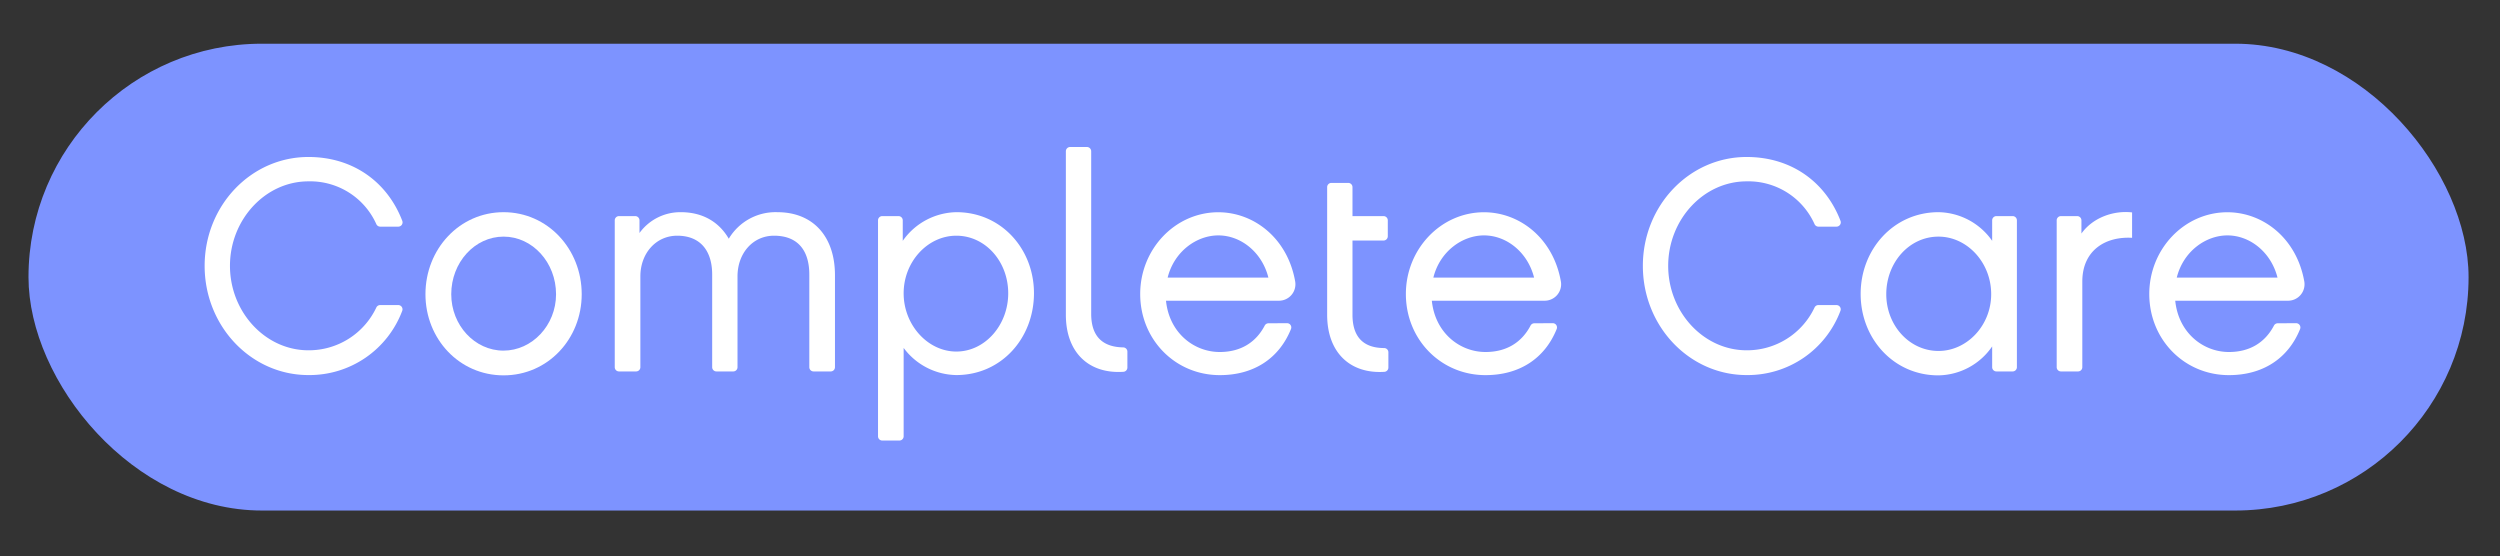
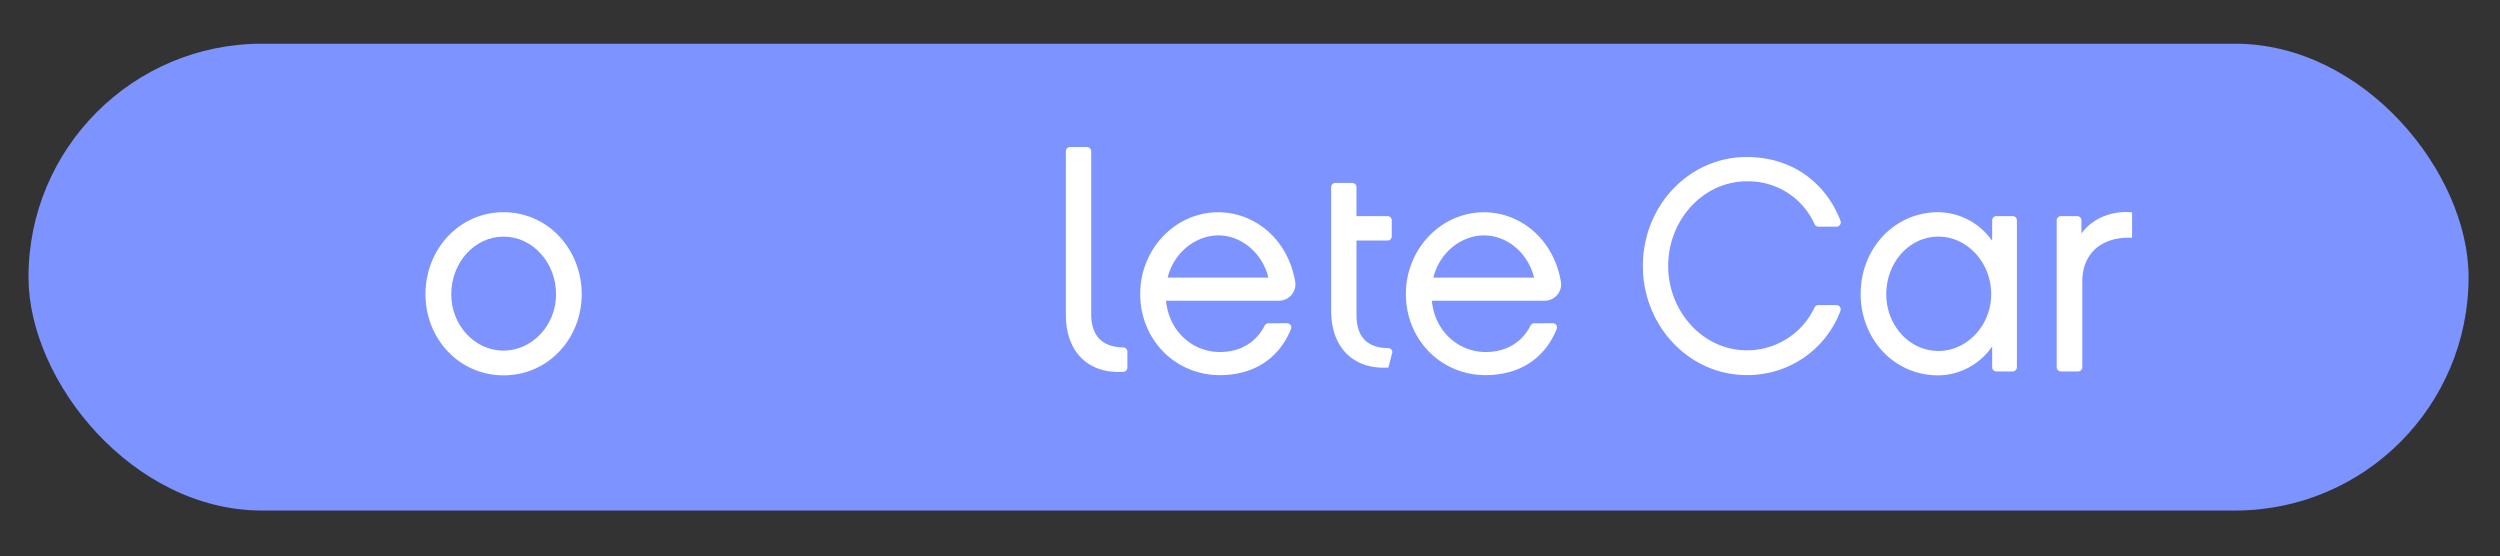
<svg xmlns="http://www.w3.org/2000/svg" id="Layer_1" data-name="Layer 1" viewBox="0 0 759.01 168.89">
  <rect x="0" y="0" width="759.01" height="168.89" fill="#333333" stroke="none" />
  <defs>
    <style>.cls-1{fill:#7d93ff;}.cls-2{fill:#fff;}</style>
  </defs>
  <rect class="cls-1" x="8.65" y="13.27" width="740.82" height="141.73" rx="70.86" />
-   <path class="cls-2" d="M93.63,113.87c-17.4,0-31.5-14.83-31.5-33.15s14.1-33.06,31.5-33.06c13.79,0,24.08,7.81,28.51,19.4a1.3,1.3,0,0,1-1.21,1.75h-5.5a1.3,1.3,0,0,1-1.17-.75,22,22,0,0,0-20.63-13c-13.09,0-23.81,11.64-23.81,25.65s10.72,25.64,23.81,25.64a22.66,22.66,0,0,0,20.63-13,1.28,1.28,0,0,1,1.16-.73h5.49a1.29,1.29,0,0,1,1.2,1.77A30.06,30.06,0,0,1,93.63,113.87Z" />
  <path class="cls-2" d="M176.61,89.33c0,13.55-10.26,24.63-23.72,24.63s-23.72-11.08-23.72-24.63c0-13.74,10.35-24.91,23.72-24.91S176.61,75.59,176.61,89.33Zm-7.79,0c0-9.62-7.14-17.49-15.93-17.49S137,79.71,137,89.33c0,9.43,7.15,17.12,15.85,17.12S168.82,98.76,168.82,89.33Z" />
-   <path class="cls-2" d="M252.15,112.77H247a1.29,1.29,0,0,1-1.29-1.29V83.37c0-7.32-3.48-11.81-10.71-11.81-6.42,0-11.09,5.31-11.09,12.36v27.56a1.28,1.28,0,0,1-1.29,1.29h-5.11a1.29,1.29,0,0,1-1.29-1.29V83.37c0-7.32-3.66-11.81-10.62-11.81-6.41,0-11.18,5.31-11.18,12.36v27.56a1.29,1.29,0,0,1-1.29,1.29h-5.2a1.29,1.29,0,0,1-1.29-1.29V66.9a1.29,1.29,0,0,1,1.29-1.29h4.93a1.29,1.29,0,0,1,1.29,1.29v3.84a15.32,15.32,0,0,1,12.55-6.32c6.68,0,11.63,3,14.56,8.06A16.52,16.52,0,0,1,236,64.42c10.9,0,17.5,7.42,17.5,19.14v27.92A1.29,1.29,0,0,1,252.15,112.77Z" />
-   <path class="cls-2" d="M290.35,113.87a20.29,20.29,0,0,1-16-8.24v26.83a1.29,1.29,0,0,1-1.29,1.29h-5.2a1.29,1.29,0,0,1-1.29-1.29V66.9a1.29,1.29,0,0,1,1.29-1.29h4.93a1.29,1.29,0,0,1,1.29,1.29v6.22a20.27,20.27,0,0,1,16.3-8.7c13.56,0,23.54,11.08,23.54,24.63C313.89,102.79,303.91,113.87,290.35,113.87Zm0-42.31c-8.7,0-16,7.88-16,17.49s7.33,17.68,16,17.68,15.75-8,15.75-17.68S299.14,71.56,290.35,71.56Z" />
  <path class="cls-2" d="M324.87,44.63H330a1.3,1.3,0,0,1,1.29,1.3V95.28c0,7.72,4.4,10.1,9.71,10.19a1.29,1.29,0,0,1,1.28,1.29v4.83a1.29,1.29,0,0,1-1.22,1.29c-10.41.69-17.46-5.77-17.46-17.32V45.93A1.3,1.3,0,0,1,324.87,44.63Z" />
  <path class="cls-2" d="M390.75,98.12a1.29,1.29,0,0,1,1.2,1.77c-3.63,9-11.36,14-21.6,14-13.56,0-24.18-10.8-24.18-24.63,0-13.65,10.62-24.82,23.72-24.82,10.68,0,21,7.75,23.33,21a5,5,0,0,1-5,5.86H354c1,9.8,8.52,15.57,16.31,15.57,6.38,0,11-2.93,13.65-8a1.31,1.31,0,0,1,1.16-.72Zm-5.66-13.83c-1.92-7.69-8.33-12.82-15.2-12.82-6.5,0-13.37,4.76-15.39,12.82Z" />
-   <path class="cls-2" d="M697.11,98.12a1.3,1.3,0,0,1,1.21,1.77c-3.63,9-11.37,14-21.61,14-13.55,0-24.18-10.8-24.18-24.63,0-13.65,10.63-24.82,23.72-24.82,10.69,0,21,7.75,23.34,21a5,5,0,0,1-5,5.86H660.41c1,9.8,8.52,15.57,16.3,15.57,6.39,0,11-2.93,13.66-8a1.3,1.3,0,0,1,1.15-.72Zm-5.65-13.83c-1.93-7.69-8.34-12.82-15.21-12.82-6.5,0-13.37,4.76-15.38,12.82Z" />
  <path class="cls-2" d="M471.42,98.12a1.29,1.29,0,0,1,1.2,1.77c-3.63,9-11.37,14-21.61,14-13.55,0-24.18-10.8-24.18-24.63,0-13.65,10.63-24.82,23.72-24.82,10.69,0,21,7.75,23.34,21a5,5,0,0,1-5,5.86H434.71c1,9.8,8.52,15.57,16.3,15.57,6.39,0,11-2.93,13.66-8a1.3,1.3,0,0,1,1.15-.72Zm-5.66-13.83c-1.93-7.69-8.34-12.82-15.21-12.82-6.5,0-13.37,4.76-15.38,12.82Z" />
-   <path class="cls-2" d="M421.52,111.59a1.3,1.3,0,0,1-1.21,1.3c-10.33.67-17.38-5.78-17.38-17.33V56.82a1.29,1.29,0,0,1,1.29-1.29h5.11a1.29,1.29,0,0,1,1.29,1.29v8.79h9.43a1.29,1.29,0,0,1,1.29,1.29v4.83a1.3,1.3,0,0,1-1.29,1.3h-9.43V95.56c0,7.71,4.31,10.09,9.6,10.11a1.29,1.29,0,0,1,1.3,1.29Z" />
+   <path class="cls-2" d="M421.52,111.59c-10.33.67-17.38-5.78-17.38-17.33V56.82a1.29,1.29,0,0,1,1.29-1.29h5.11a1.29,1.29,0,0,1,1.29,1.29v8.79h9.43a1.29,1.29,0,0,1,1.29,1.29v4.83a1.3,1.3,0,0,1-1.29,1.3h-9.43V95.56c0,7.71,4.31,10.09,9.6,10.11a1.29,1.29,0,0,1,1.3,1.29Z" />
  <path class="cls-2" d="M530.28,113.87c-17.4,0-31.5-14.83-31.5-33.15s14.1-33.06,31.5-33.06c13.79,0,24.08,7.81,28.51,19.4a1.3,1.3,0,0,1-1.21,1.75h-5.5a1.3,1.3,0,0,1-1.17-.75,22,22,0,0,0-20.63-13c-13.1,0-23.81,11.64-23.81,25.65s10.71,25.64,23.81,25.64a22.66,22.66,0,0,0,20.63-13,1.28,1.28,0,0,1,1.16-.73h5.49a1.29,1.29,0,0,1,1.2,1.77A30.06,30.06,0,0,1,530.28,113.87Z" />
  <path class="cls-2" d="M611.05,112.77h-4.93a1.29,1.29,0,0,1-1.29-1.29v-6.31a20.11,20.11,0,0,1-16.3,8.79C575,114,564.9,102.88,564.9,89.24S575,64.42,588.53,64.42a20.27,20.27,0,0,1,16.3,8.7V66.9a1.29,1.29,0,0,1,1.29-1.29h4.93a1.29,1.29,0,0,1,1.29,1.29v44.58A1.29,1.29,0,0,1,611.05,112.77ZM588.53,71.84c-8.89,0-15.85,7.87-15.85,17.49,0,9.43,7,17.22,15.85,17.22,8.7,0,16-7.79,16-17.22C604.55,79.71,597.23,71.84,588.53,71.84Z" />
  <path class="cls-2" d="M647.31,72.2c-8.15-.46-15.11,3.85-15.11,13.28v26a1.29,1.29,0,0,1-1.29,1.29h-5.2a1.29,1.29,0,0,1-1.29-1.29V66.9a1.29,1.29,0,0,1,1.29-1.29h4.93a1.29,1.29,0,0,1,1.29,1.29v4c3.57-5,10-7.05,15.38-6.41Z" />
</svg>